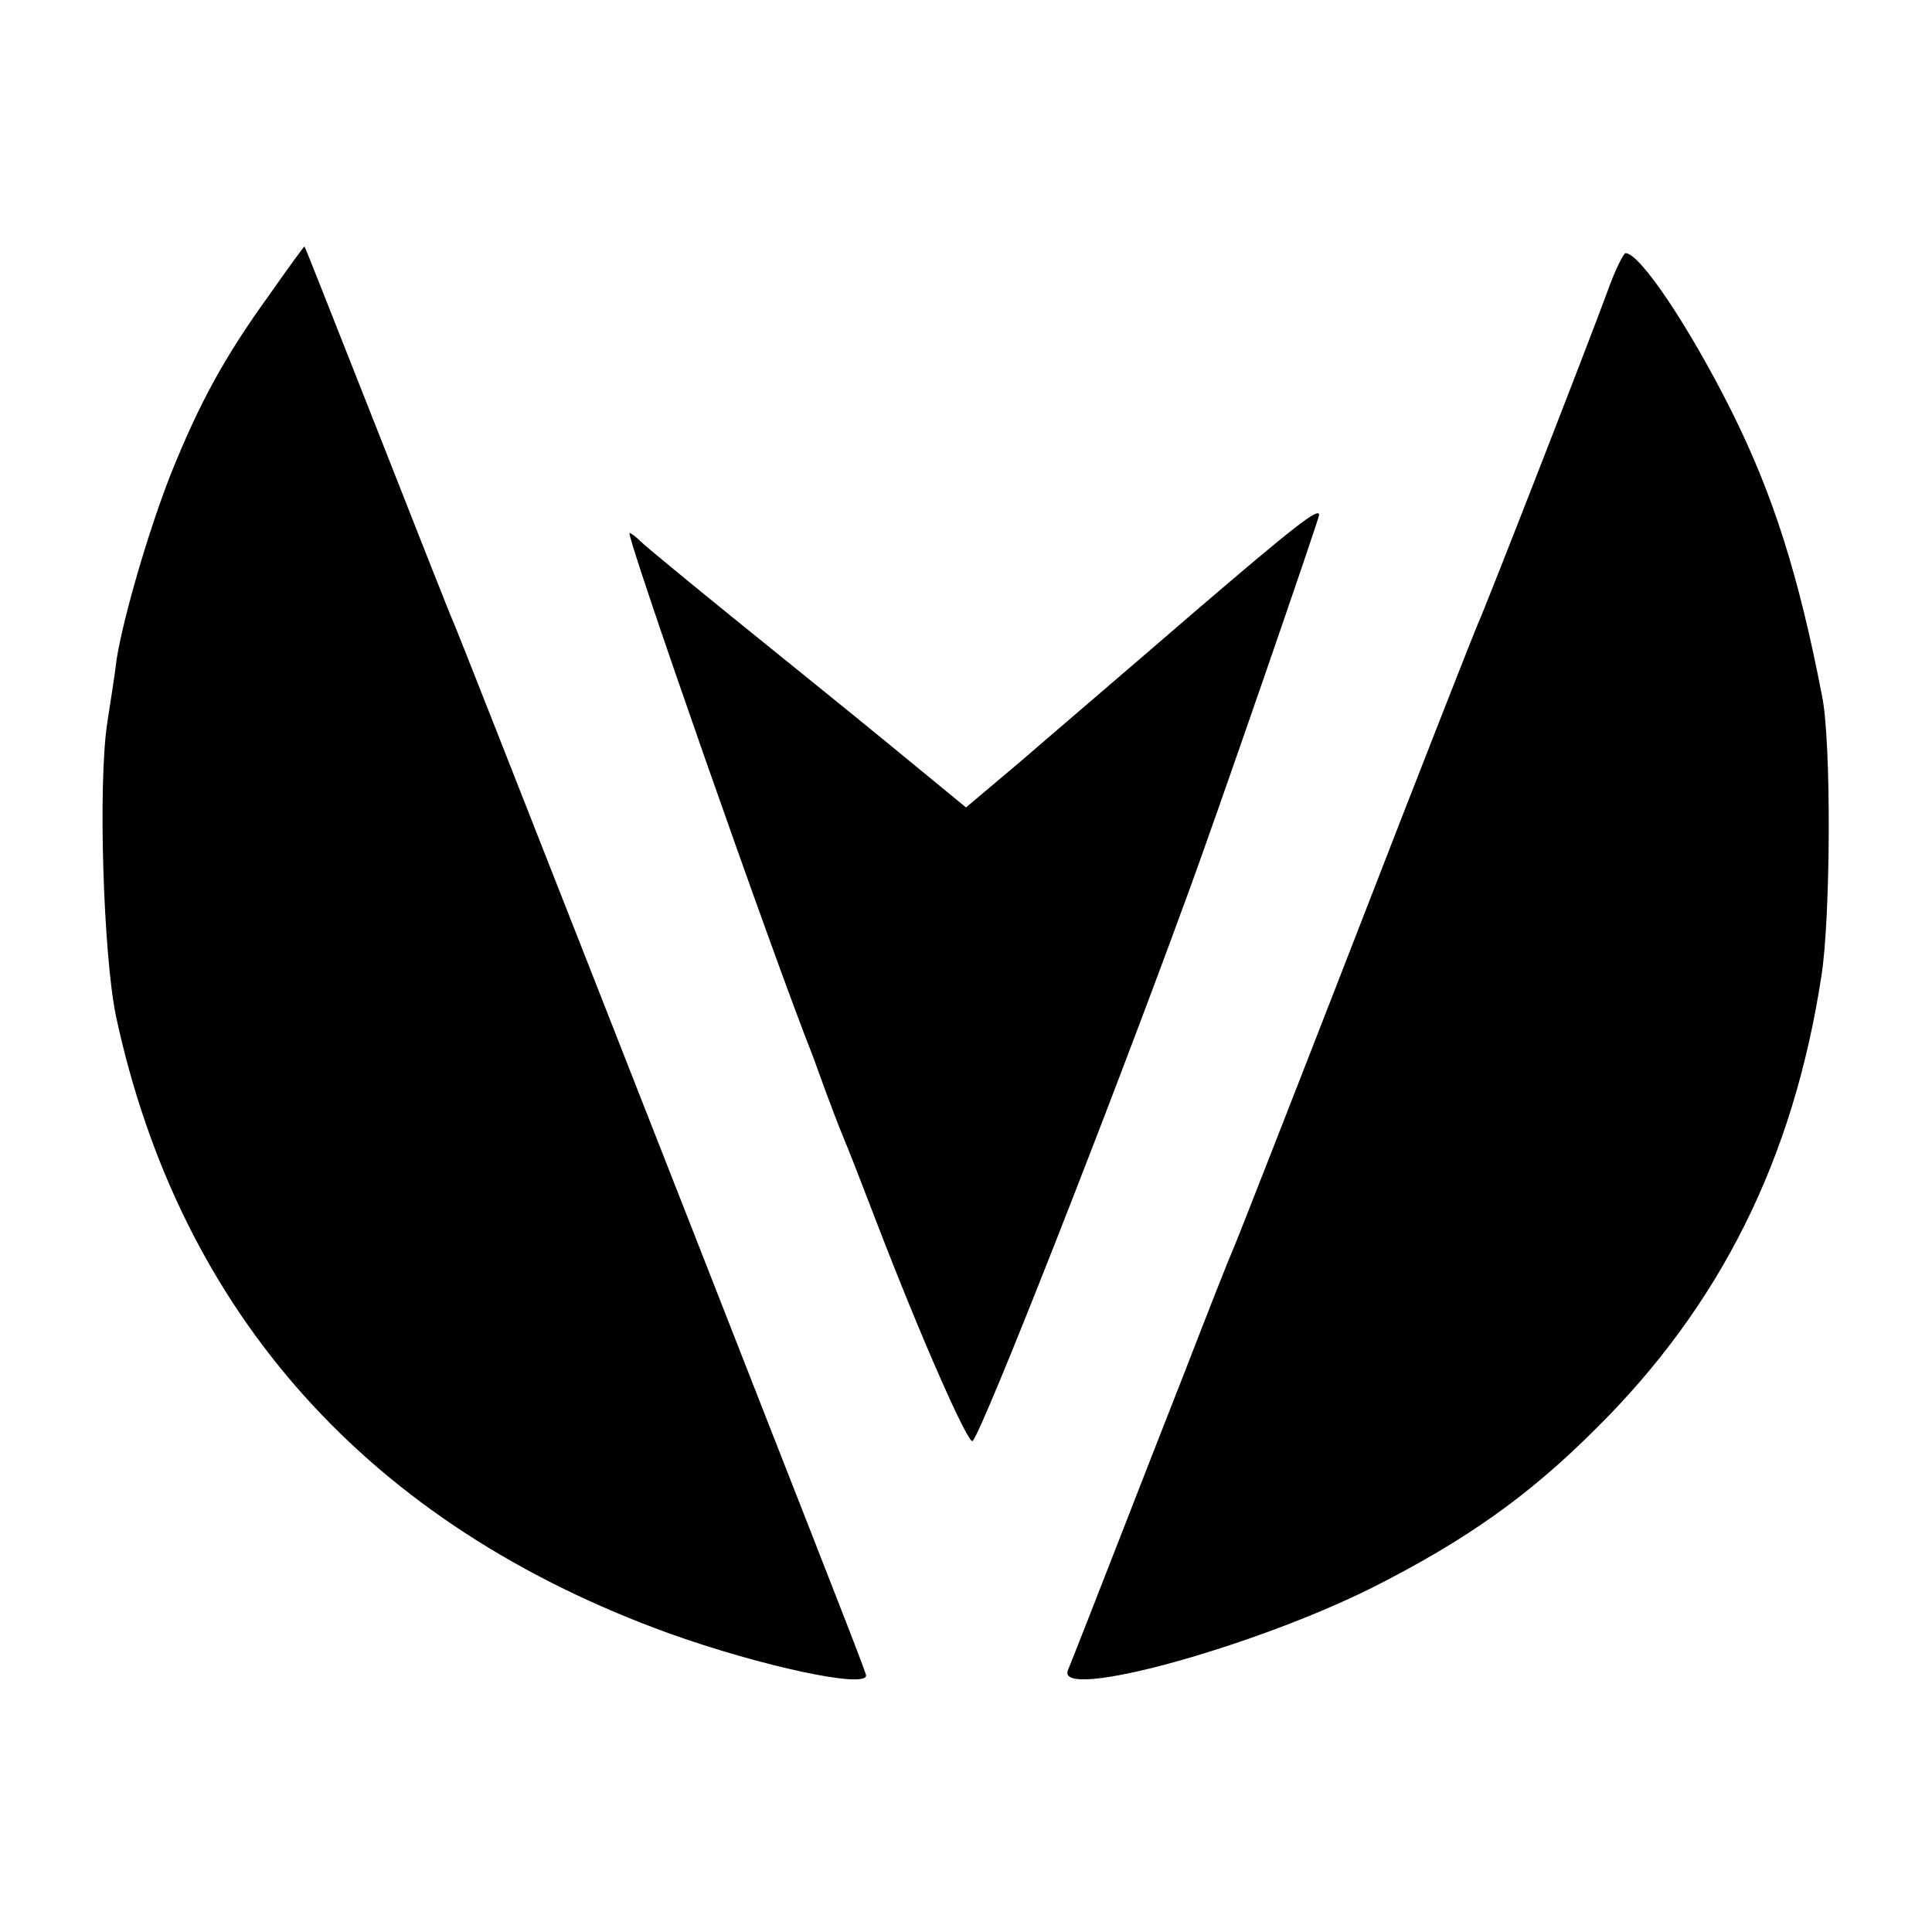
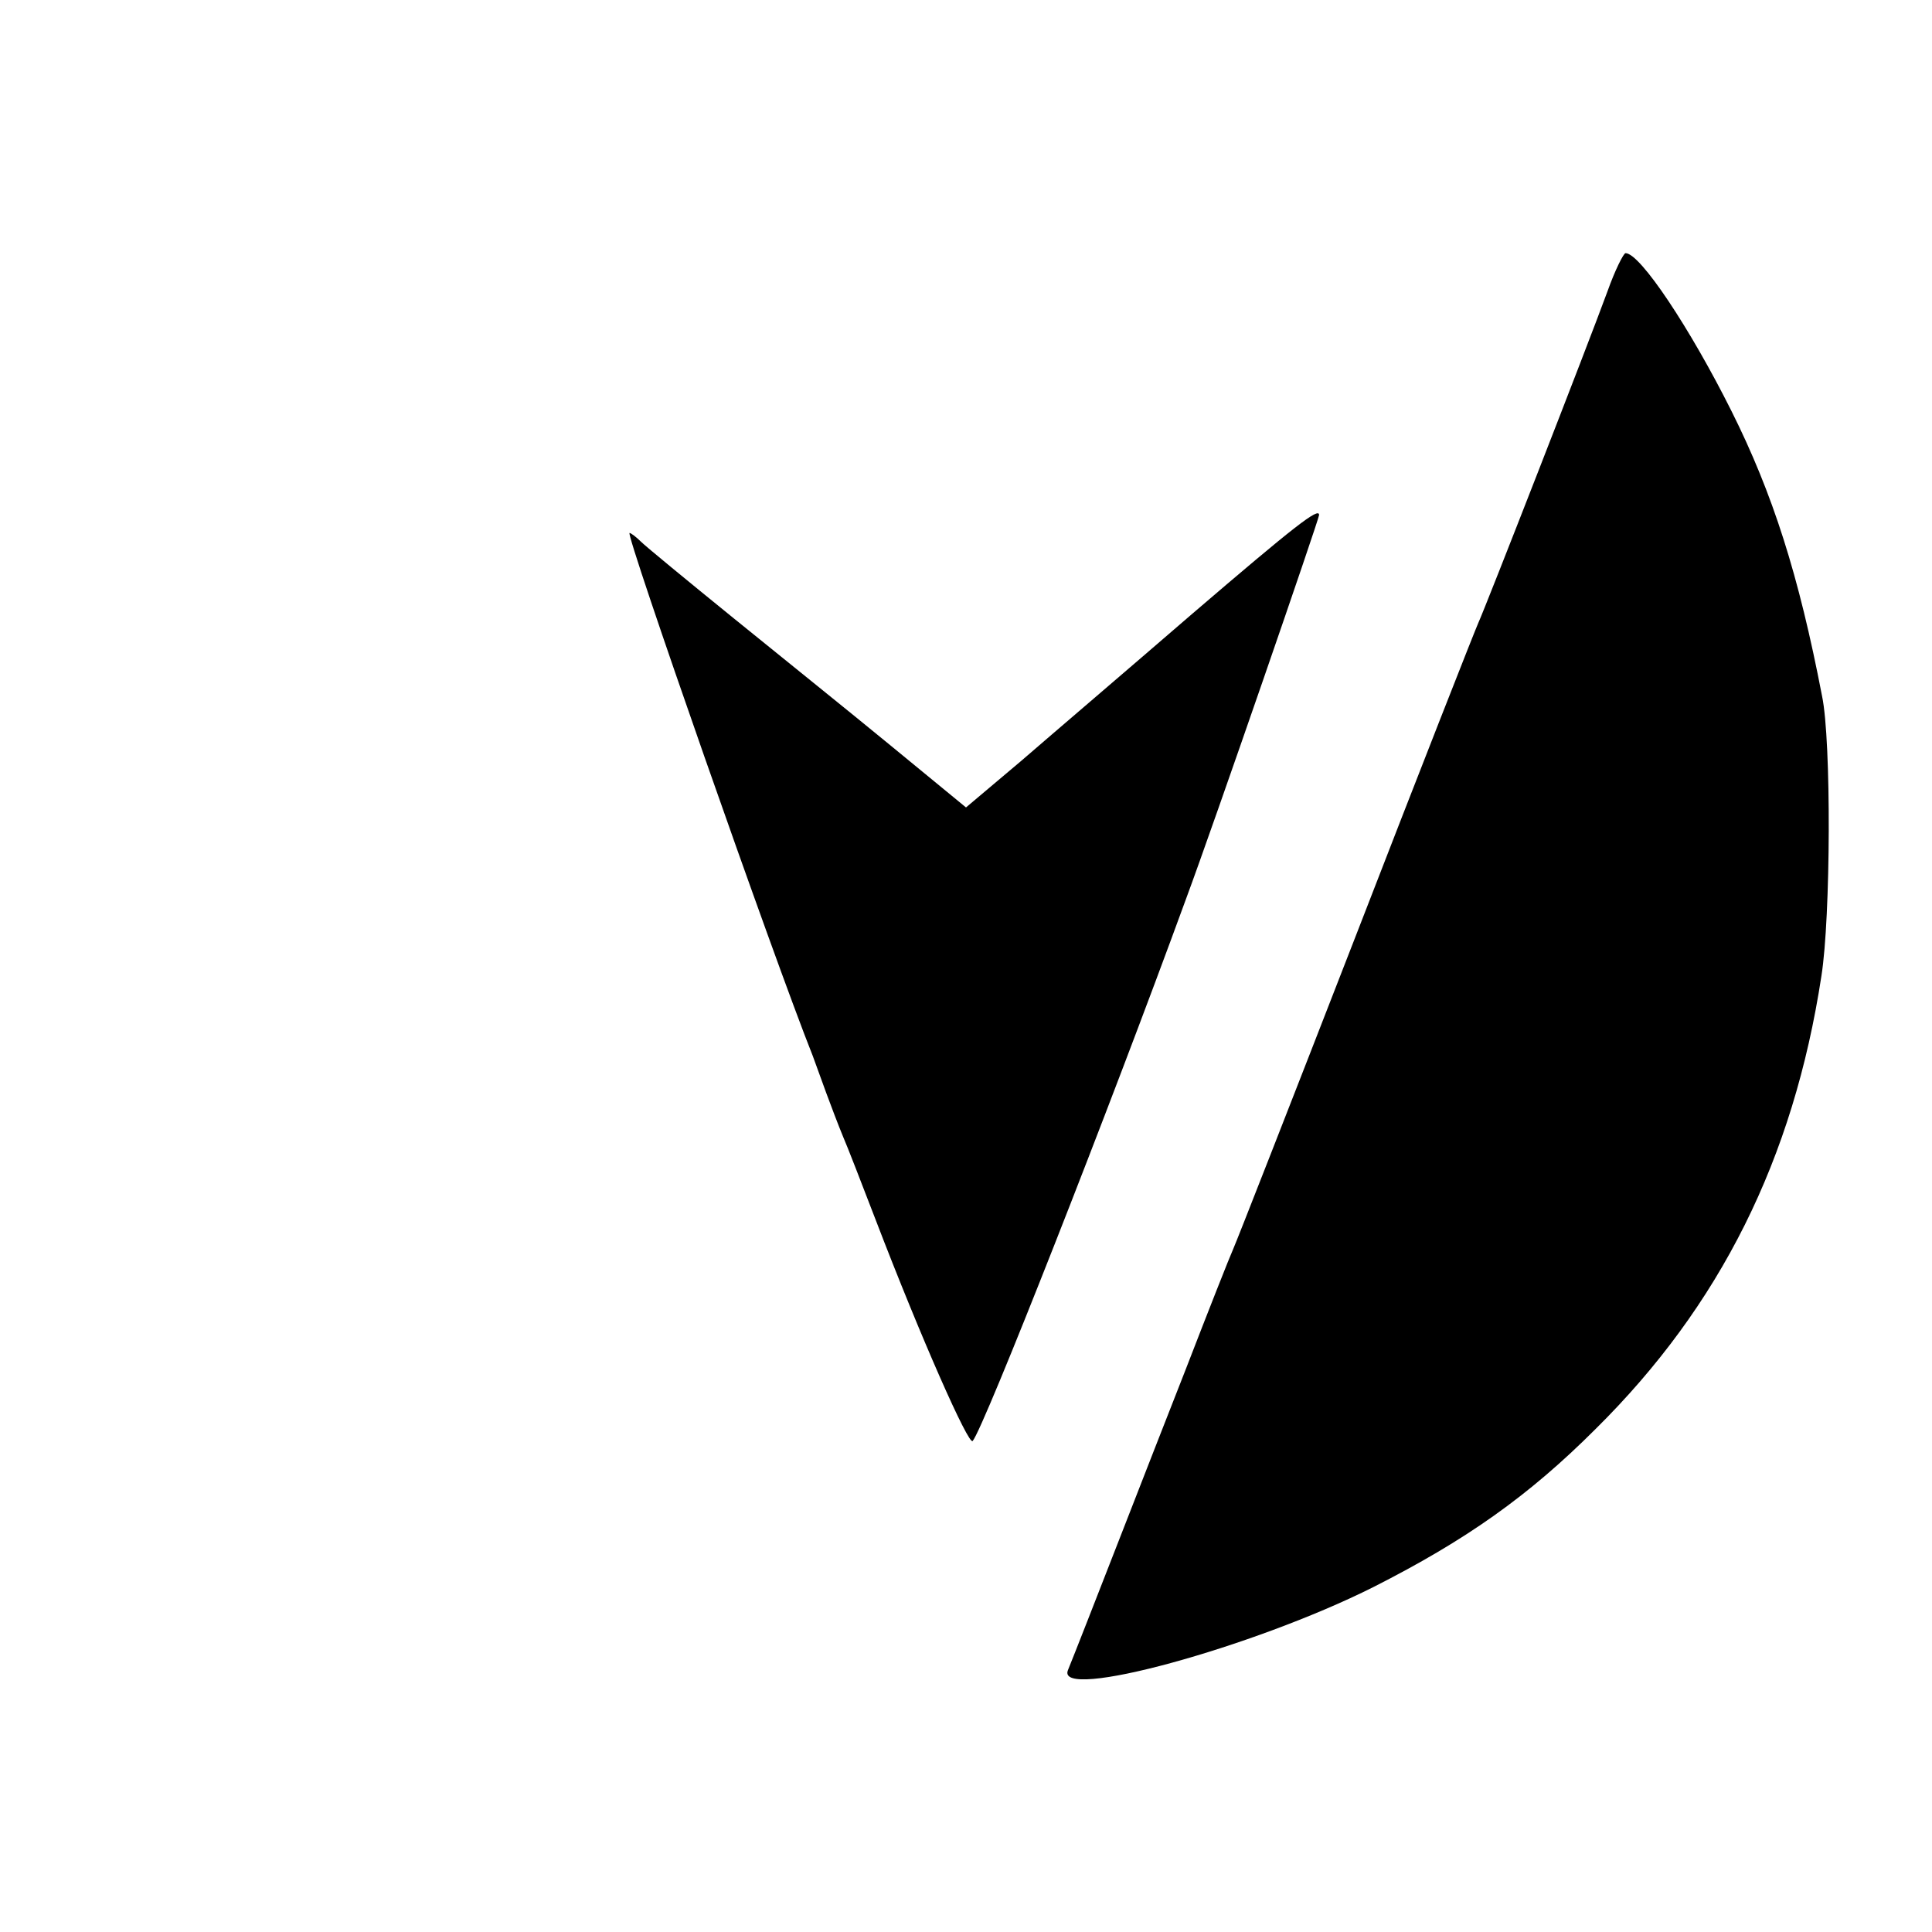
<svg xmlns="http://www.w3.org/2000/svg" version="1.0" width="290pt" height="290pt" viewBox="0 0 290 290" preserveAspectRatio="xMidYMid meet">
  <g transform="translate(0,290) scale(0.1,-0.1)" fill="#000000" stroke="none">
-     <path d="M404 2457 c-68 -94 -105 -163 -147 -267 -34 -86 -72 -217 -82 -280 -2 -19 -9 -62 -14 -95 -14 -92 -6 -347 13 -440 96 -447 380 -764 831 -927 137 -49 295 -83 295 -63 0 4 -32 86 -163 420 -30 77 -143 365 -251 640 -108 275 -200 509 -205 520 -5 11 -57 143 -116 293 -59 149 -107 272 -108 272 -1 0 -25 -33 -53 -73z" />
    <path d="M2413 2463 c-30 -82 -183 -474 -194 -498 -5 -11 -88 -222 -184 -470 -96 -247 -179 -459 -184 -470 -5 -11 -37 -92 -71 -180 -52 -132 -157 -403 -177 -452 -19 -47 278 34 459 125 138 70 232 136 333 237 187 185 297 405 339 680 14 88 15 353 1 420 -35 182 -74 304 -136 428 -62 124 -137 237 -159 237 -3 0 -16 -26 -27 -57z" />
    <path d="M1790 1979 c-96 -83 -212 -182 -257 -221 l-83 -70 -112 92 c-62 51 -169 137 -238 193 -69 56 -131 107 -138 114 -7 7 -15 13 -17 13 -7 0 216 -637 275 -785 4 -11 13 -36 20 -55 7 -19 18 -48 25 -65 7 -16 29 -73 49 -125 69 -180 140 -340 146 -333 17 20 205 498 320 813 42 113 200 571 200 577 0 12 -36 -16 -190 -148z" />
  </g>
</svg>